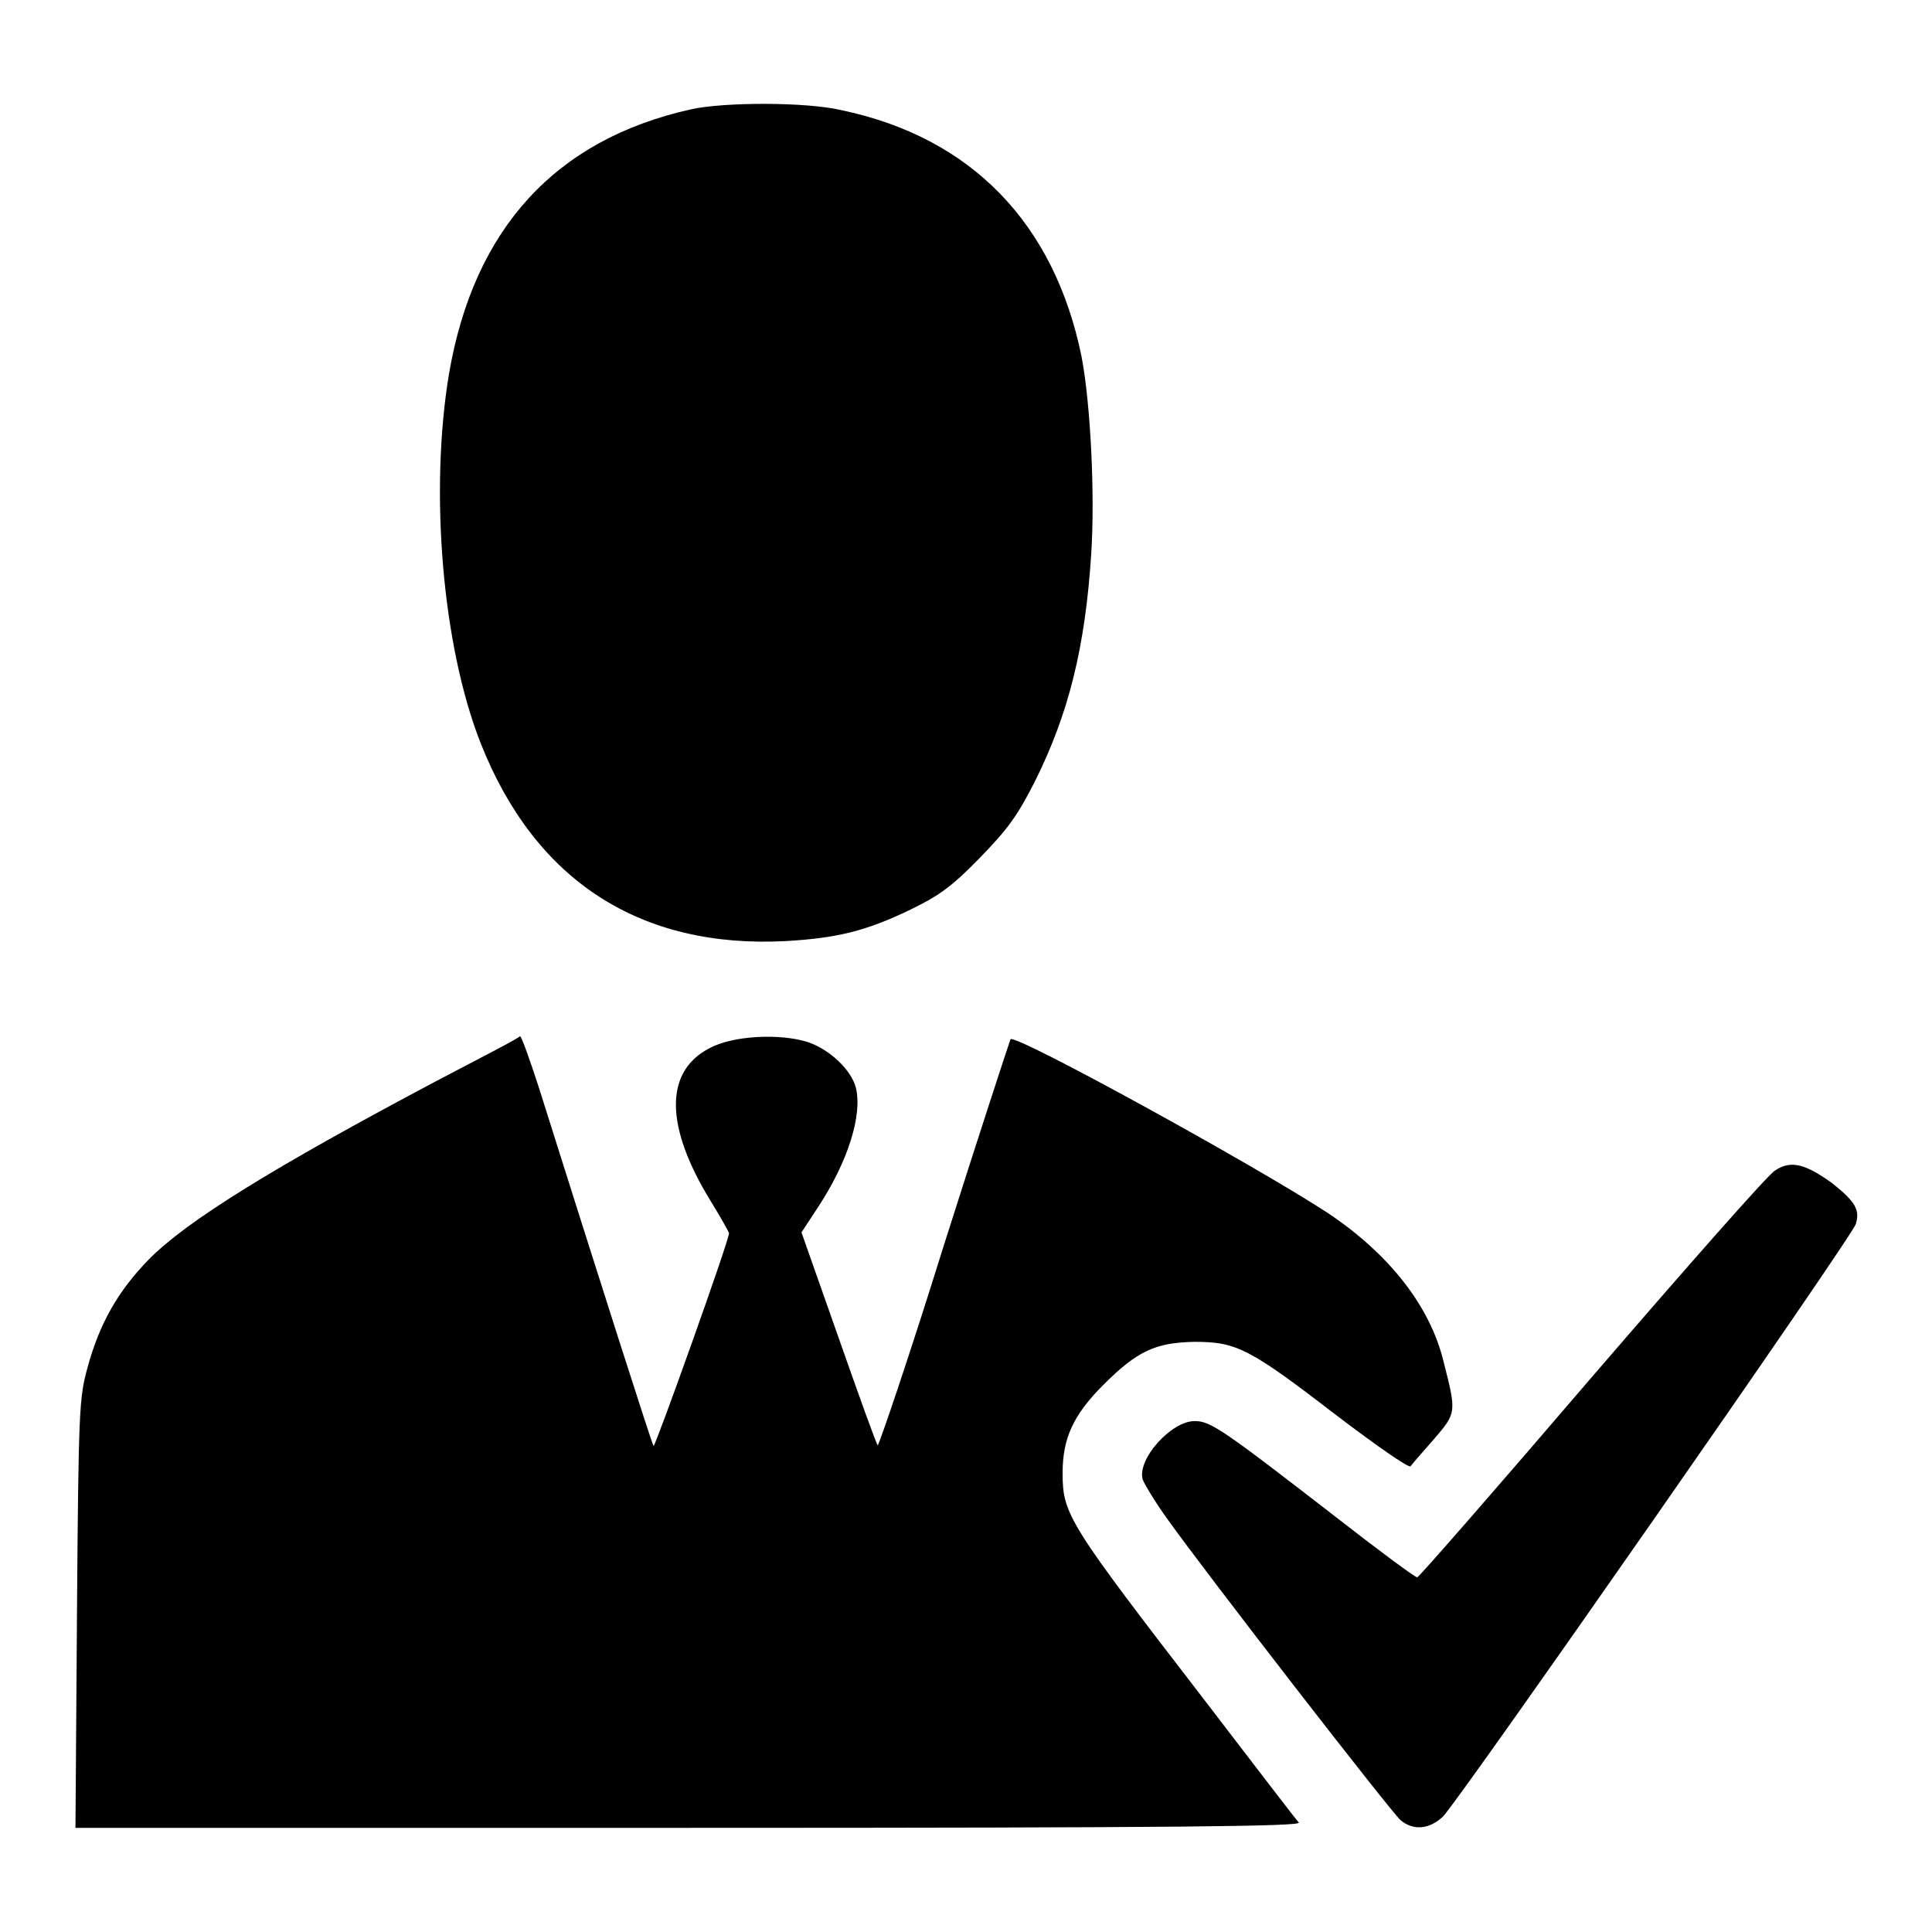
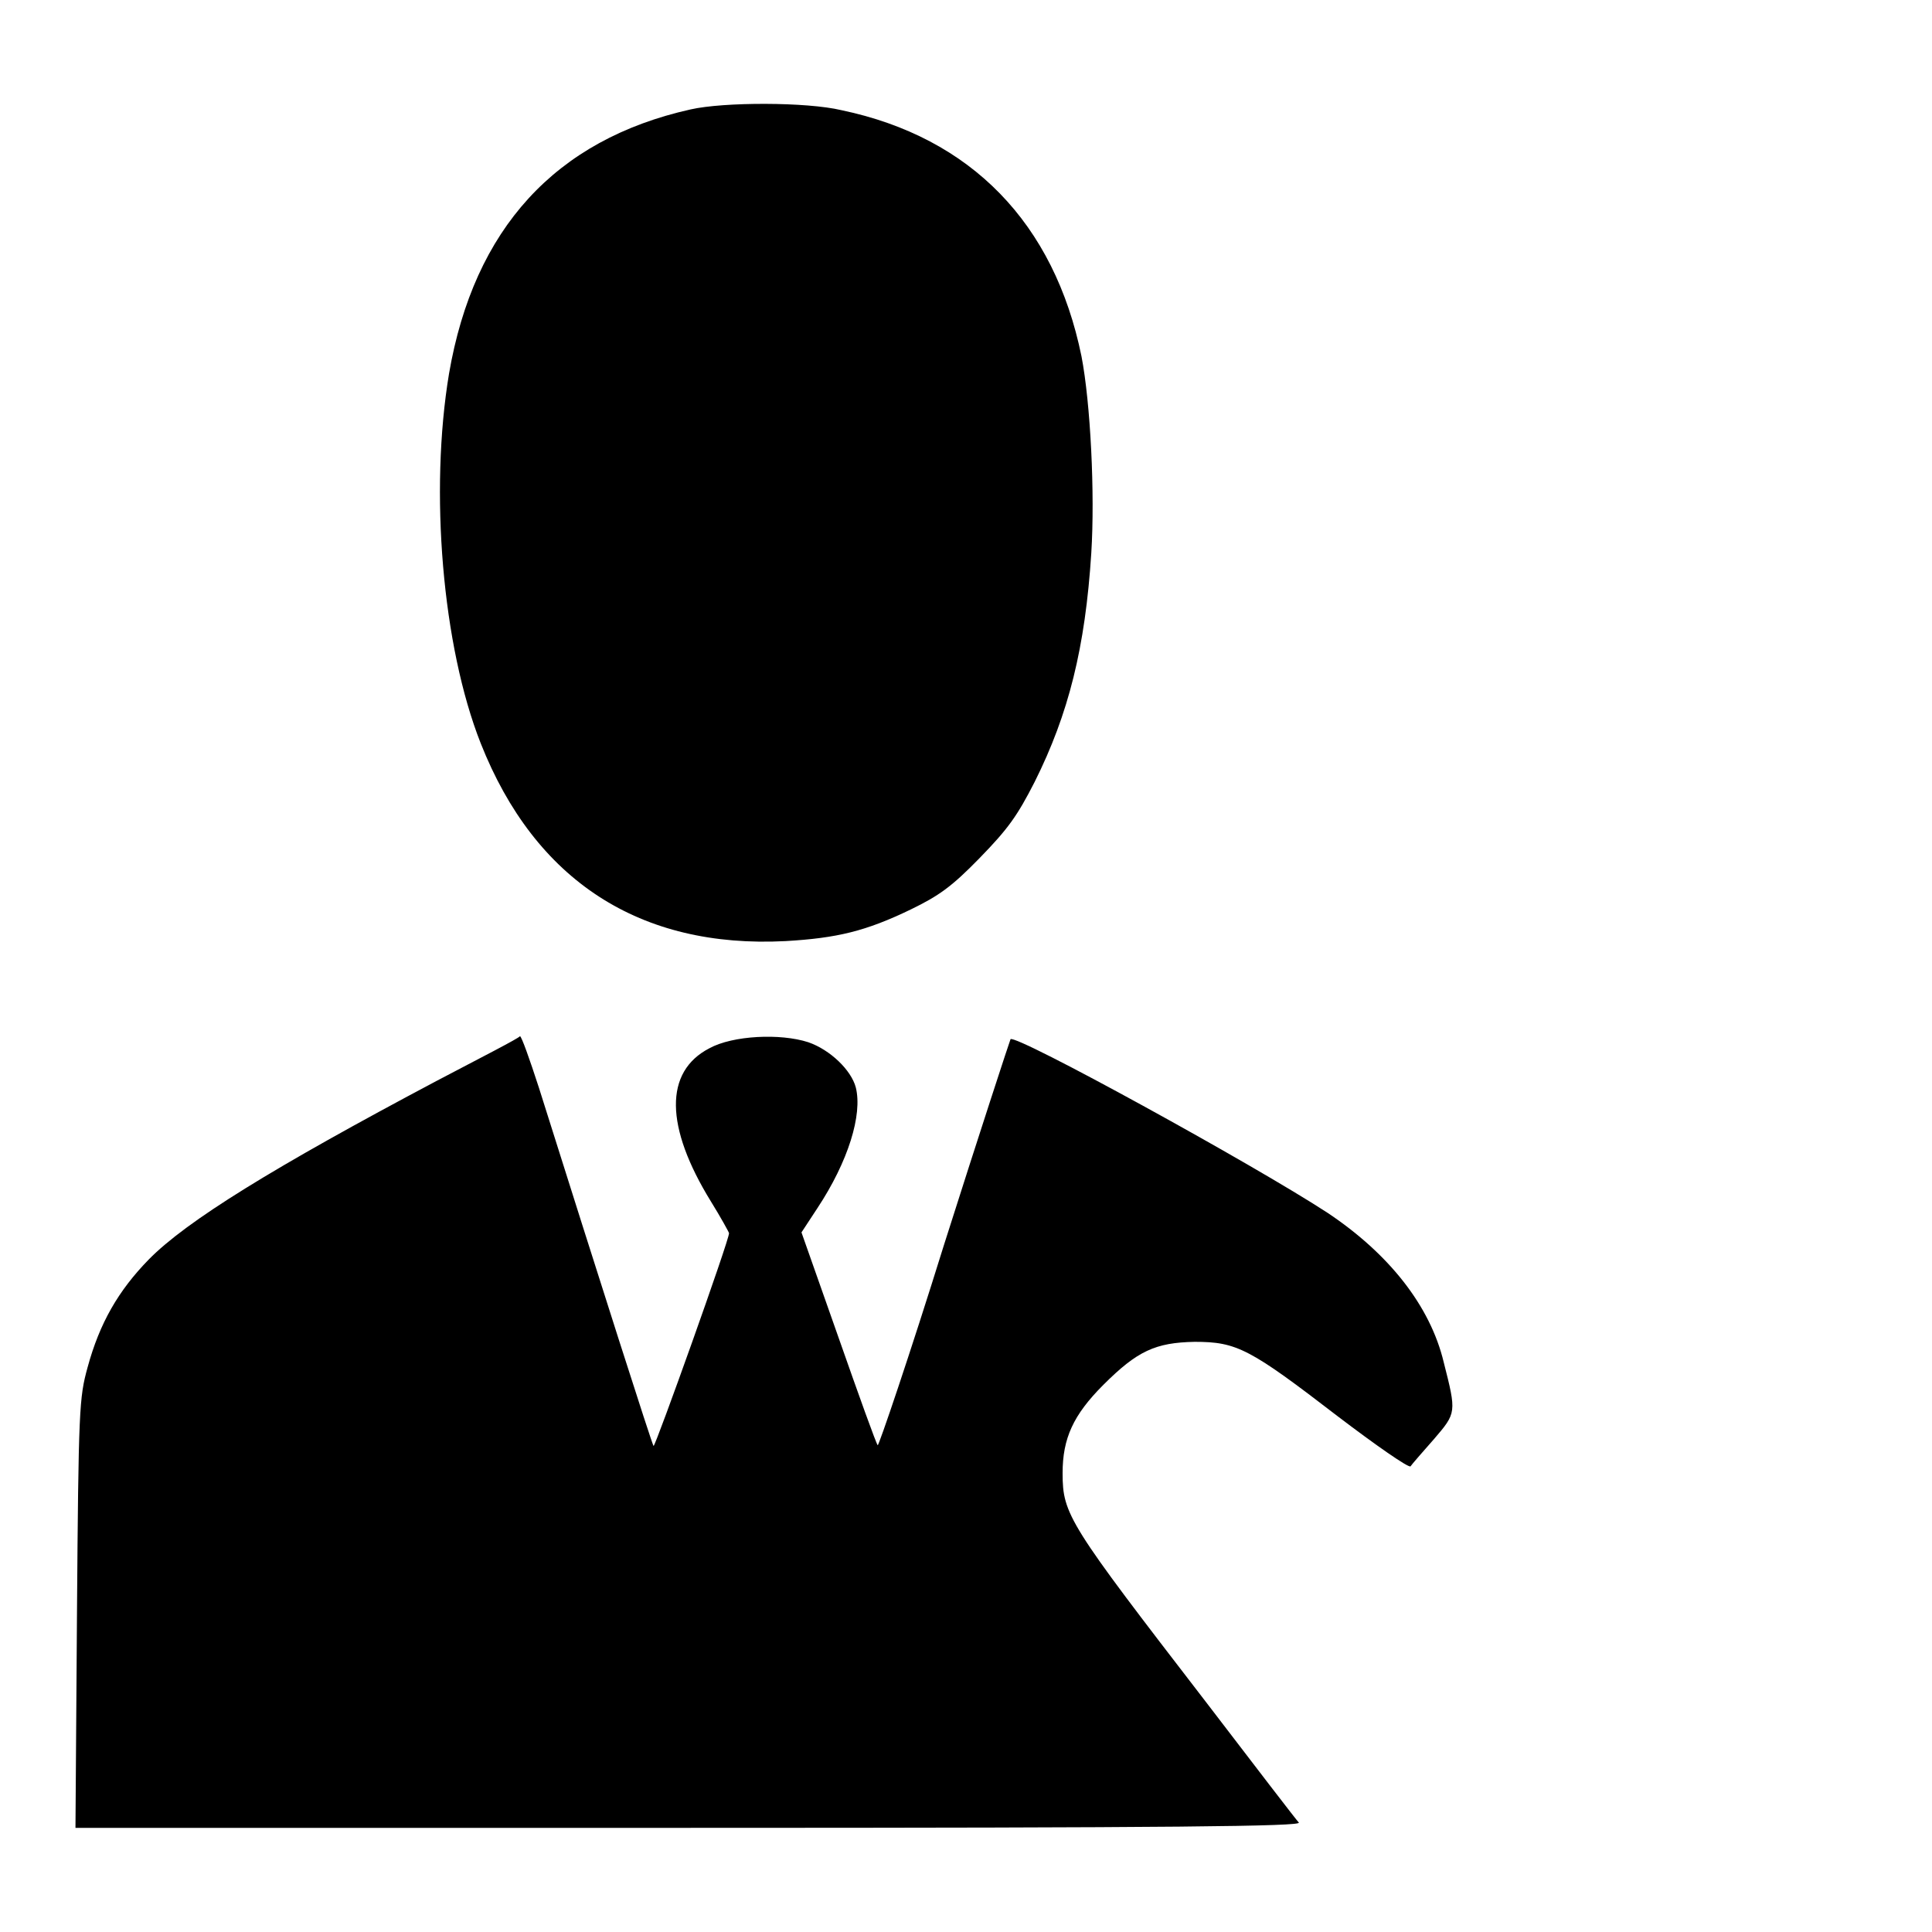
<svg xmlns="http://www.w3.org/2000/svg" version="1.1" x="0px" y="0px" viewBox="0 0 256 256" enable-background="new 0 0 256 256" xml:space="preserve">
  <g>
    <g>
      <g>
        <path fill="#000000" d="M91.5,14.5c-17.9,4-28.7,15.8-32,35c-2.6,15.6-0.9,36.1,4.2,49c7.2,18.2,21.1,27.2,40.4,26.2c6.8-0.4,10.6-1.3,16.6-4.2c3.7-1.8,5.4-3,9.1-6.8c3.8-3.9,5-5.6,7.3-10.1c4.5-9,6.7-17.8,7.5-30.3c0.5-7.9-0.1-19.9-1.3-26.1c-3.6-17.6-14.6-29-31.8-32.6C106.9,13.5,95.9,13.5,91.5,14.5z" />
        <path fill="#000000" d="M57.9,143.2c-21.7,11.5-33.2,18.6-38.2,23.7c-4,4.1-6.5,8.4-8.1,14.3c-1.1,4-1.2,5.4-1.4,32.6L10,242.2h81.3c65,0,81.2-0.2,80.8-0.7c-0.3-0.3-5.9-7.6-12.4-16.1c-18.1-23.5-18.9-24.7-18.9-30.2c0-4.6,1.4-7.7,5.4-11.7c4.5-4.5,6.9-5.6,12.1-5.7c5.6,0,7.3,0.9,19,9.9c5,3.8,9.3,6.8,9.6,6.6c0.2-0.3,1.6-1.9,3.1-3.6c3-3.5,3-3.5,1.3-10.2c-1.8-7.5-7.3-14.4-15.4-19.8c-9.8-6.4-41.3-23.7-42-23c-0.1,0.2-4.1,12.4-8.8,27.2c-4.6,14.8-8.7,26.8-8.8,26.6c-0.2-0.2-2.5-6.6-5.2-14.3l-4.9-13.9l2.1-3.2c4.1-6.2,6-12.4,5.1-16c-0.6-2.3-3.4-5-6.3-6c-3.7-1.2-10-0.9-13.1,0.8c-6,3.1-5.9,10.4,0.2,20.3c1.3,2.1,2.4,4.1,2.4,4.2c0.1,0.7-9.8,28.4-10,28.2c-0.2-0.2-7-21.5-15.2-47.5c-1.2-3.7-2.3-6.8-2.5-6.8C68.7,137.6,63.8,140.1,57.9,143.2z" />
-         <path fill="#000000" d="M235.2,155.1c-0.9,0.5-11.8,12.9-24.3,27.4c-12.5,14.6-22.9,26.5-23.1,26.5c-0.2,0.1-5.3-3.7-11.2-8.3c-14.6-11.3-16.2-12.4-18.3-12.4c-3.1,0-7.6,5-6.9,7.7c0.2,0.6,1.7,3.1,3.3,5.3c5.2,7.3,29.7,38.9,30.9,39.9c1.7,1.4,3.8,1.2,5.6-0.5c1.9-1.8,54.2-76.8,54.7-78.5c0.6-1.9-0.1-3-3.1-5.4C239.2,154.2,237.3,153.7,235.2,155.1z" />
      </g>
    </g>
  </g>
</svg>